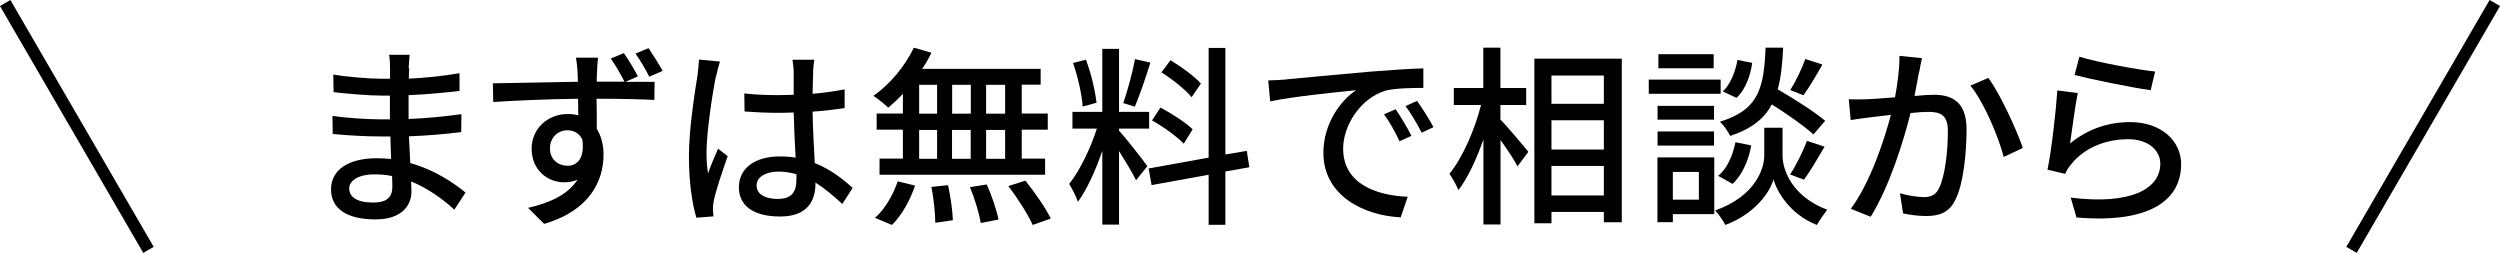
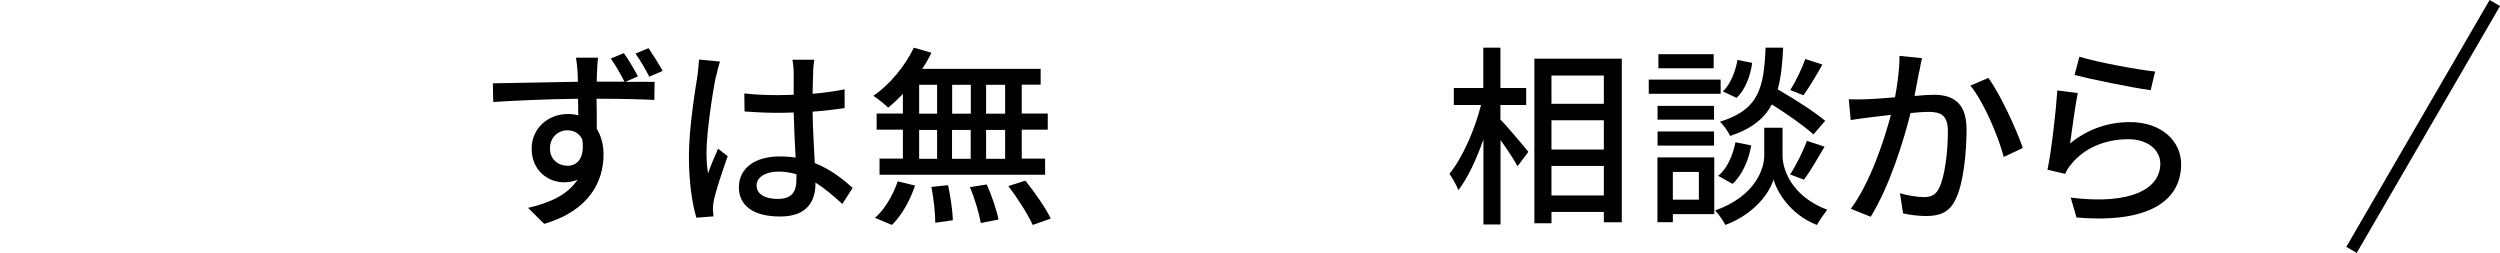
<svg xmlns="http://www.w3.org/2000/svg" id="_レイヤー_2" data-name="レイヤー 2" viewBox="0 0 207.61 21">
  <defs>
    <style>
      .cls-1 {
        fill: none;
        stroke: #000;
        stroke-miterlimit: 10;
      }
    </style>
  </defs>
  <g id="_レイヤー_1-2" data-name="レイヤー 1">
    <g>
      <g>
-         <path d="M33.98,5.68c-.02.19-.02.5-.03.85,1.38-.06,2.79-.21,4.21-.45v1.47c-1.18.14-2.67.29-4.23.35v1.98c1.58-.06,2.99-.21,4.39-.4l-.02,1.49c-1.47.18-2.8.29-4.34.35.03.74.08,1.5.11,2.22,2.08.58,3.67,1.7,4.59,2.45l-.93,1.42c-.91-.83-2.13-1.75-3.59-2.34.02.34.03.61.03.83,0,1.22-.88,2.32-2.98,2.32-2.4,0-3.7-.9-3.7-2.5s1.42-2.58,3.81-2.58c.42,0,.8.03,1.18.06-.02-.62-.05-1.28-.06-1.87h-.88c-1.02,0-2.8-.08-3.91-.21l-.02-1.5c1.09.18,2.98.29,3.95.29h.82v-1.97h-.66c-1.06,0-2.98-.16-4.02-.29l-.02-1.46c1.07.19,2.99.35,4.02.35h.69v-.98c0-.27-.02-.75-.08-1.01h1.71c-.03.29-.06.64-.08,1.09ZM31,16.82c.9,0,1.58-.27,1.58-1.3,0-.22,0-.54-.02-.9-.46-.1-.96-.14-1.46-.14-1.36,0-2.1.53-2.1,1.17,0,.69.61,1.17,1.98,1.17Z" />
        <path d="M52.97,6.34l-1.04.46c1.04,0,1.97-.02,2.43,0l-.02,1.5c-.96-.05-2.48-.1-4.8-.1.02.86.02,1.79.02,2.51.37.58.56,1.31.56,2.13,0,2.15-1.12,4.64-4.93,5.75l-1.34-1.33c1.87-.42,3.35-1.14,4.11-2.34-.32.14-.7.22-1.12.22-1.31,0-2.69-.96-2.69-2.8,0-1.68,1.36-2.87,2.99-2.87.32,0,.61.03.88.11,0-.43,0-.91-.02-1.38-2.43.03-5.04.14-7.04.27l-.03-1.55c1.81-.02,4.77-.1,7.06-.13,0-.35-.02-.62-.03-.82-.03-.53-.1-1.02-.13-1.18h1.83c-.03.22-.08.94-.08,1.17-.02.21-.02.48-.02.82h2.3c-.34-.64-.72-1.34-1.14-1.92l1.09-.45c.38.54.85,1.33,1.15,1.9ZM47.11,13.77c.85,0,1.46-.66,1.25-2.18-.26-.53-.7-.77-1.25-.77-.74,0-1.44.56-1.44,1.52,0,.88.67,1.42,1.44,1.42ZM55.02,5.89l-1.1.48c-.34-.66-.74-1.36-1.15-1.92l1.09-.45c.37.56.85,1.3,1.17,1.89Z" />
        <path d="M59.45,6.35c-.27,1.3-.78,4.63-.78,6.34,0,.58.03,1.12.13,1.71.22-.66.58-1.46.83-2.05l.8.62c-.43,1.22-.98,2.85-1.15,3.67-.05.22-.08.54-.08.74.02.16.03.4.05.59l-1.42.11c-.34-1.14-.62-2.91-.62-5.09,0-2.37.51-5.43.71-6.71.05-.4.11-.91.13-1.33l1.74.16c-.1.29-.26.94-.32,1.23ZM67.53,5.97c-.02.4-.03,1.09-.05,1.82.94-.08,1.84-.21,2.66-.37v1.55c-.83.13-1.73.24-2.66.3.02,1.6.13,3.04.18,4.27,1.33.53,2.35,1.34,3.15,2.06l-.86,1.34c-.75-.7-1.49-1.31-2.23-1.78v.08c0,1.47-.7,2.74-2.93,2.74s-3.43-.9-3.43-2.43,1.26-2.56,3.41-2.56c.45,0,.88.03,1.3.1-.06-1.12-.13-2.5-.16-3.75-.45.02-.9.03-1.34.03-.93,0-1.81-.05-2.74-.11l-.02-1.5c.91.1,1.81.14,2.77.14.45,0,.88-.02,1.33-.03v-1.89c0-.27-.05-.72-.1-1.02h1.81c-.05.32-.08.67-.1.99ZM64.59,16.52c1.18,0,1.55-.61,1.55-1.62v-.43c-.48-.14-.98-.22-1.49-.22-1.07,0-1.82.46-1.82,1.15,0,.75.74,1.12,1.76,1.12Z" />
        <path d="M74.98,7.79c-.4.43-.82.82-1.22,1.15-.27-.27-.86-.74-1.23-.98,1.36-.94,2.62-2.46,3.36-4l1.46.42c-.22.46-.48.91-.77,1.34h9.84v1.31h-1.57v2.4h2.16v1.34h-2.16v2.4h1.94v1.34h-13.75v-1.34h1.94v-2.4h-2.18v-1.34h2.18v-1.65ZM72.66,18.09c.78-.66,1.5-1.87,1.89-3.03l1.44.35c-.4,1.2-1.09,2.46-1.92,3.27l-1.41-.59ZM76.33,9.44h1.49v-2.4h-1.49v2.4ZM76.33,13.19h1.49v-2.4h-1.49v2.4ZM78.73,15.38c.21.94.38,2.18.4,2.91l-1.46.21c0-.75-.13-2.02-.32-2.98l1.38-.14ZM80.62,9.44v-2.4h-1.55v2.4h1.55ZM79.06,10.79v2.4h1.55v-2.4h-1.55ZM81.94,15.32c.42.91.83,2.15.98,2.91l-1.47.29c-.13-.77-.5-2.02-.9-2.98l1.39-.22ZM83.47,7.04h-1.58v2.4h1.58v-2.4ZM83.47,10.79h-1.58v2.4h1.58v-2.4ZM85.15,15c.77.96,1.7,2.29,2.11,3.15l-1.5.53c-.38-.85-1.25-2.22-2.02-3.23l1.41-.45Z" />
-         <path d="M92.93,10.85c.48.51,2.02,2.47,2.35,2.95l-.94,1.17c-.27-.58-.88-1.58-1.41-2.43v6.11h-1.39v-6.13c-.54,1.6-1.28,3.23-2.03,4.24-.13-.43-.48-1.09-.72-1.49.86-1.06,1.78-2.96,2.3-4.59h-2.03v-1.39h2.48v-5.23h1.39v5.23h2.5v1.39h-2.5v.18ZM89.91,8.85c-.06-.98-.4-2.48-.8-3.62l1.07-.27c.43,1.12.77,2.59.88,3.57l-1.15.32ZM95.54,5.19c-.4,1.25-.9,2.74-1.3,3.67l-.96-.3c.35-.98.77-2.56.98-3.65l1.28.29ZM101.76,14.25v4.42h-1.39v-4.16l-4.74.86-.24-1.38,4.98-.9V3.98h1.39v8.85l1.78-.3.21,1.36-1.98.35ZM98.31,11.94c-.56-.59-1.7-1.42-2.64-1.94l.7-1.07c.93.5,2.11,1.25,2.67,1.81l-.74,1.2ZM98.95,8.07c-.5-.62-1.58-1.49-2.5-2.06l.75-1.01c.9.54,2,1.34,2.53,1.94l-.78,1.14Z" />
-         <path d="M106.82,6.59c1.17-.11,4.02-.38,6.96-.64,1.71-.14,3.31-.24,4.42-.27v1.62c-.9,0-2.29.02-3.12.22-2.13.64-3.54,2.93-3.54,4.82,0,2.91,2.72,3.89,5.36,4l-.58,1.71c-3.14-.16-6.42-1.84-6.42-5.36,0-2.42,1.42-4.35,2.72-5.2-1.62.16-5.35.54-7.14.93l-.16-1.74c.61-.02,1.17-.05,1.49-.08ZM117.21,11.28l-.99.45c-.38-.82-.8-1.55-1.28-2.24l.96-.42c.38.56.98,1.54,1.31,2.21ZM119.04,10.56l-.98.46c-.42-.82-.83-1.52-1.34-2.21l.96-.43c.38.54,1.01,1.5,1.36,2.18Z" />
        <path d="M124.62,9.94c.56.58,1.98,2.26,2.3,2.67l-.9,1.2c-.27-.53-.86-1.41-1.41-2.18v7.01h-1.42v-7.06c-.58,1.65-1.31,3.22-2.08,4.21-.16-.42-.51-1.02-.74-1.36,1.07-1.31,2.11-3.67,2.62-5.71h-2.26v-1.41h2.45v-3.35h1.42v3.35h2.14v1.41h-2.14v1.22ZM134.68,4.87v13.59h-1.49v-.86h-4.35v.94h-1.42V4.87h7.27ZM128.84,6.27v2.35h4.35v-2.35h-4.35ZM128.84,12.42h4.35v-2.43h-4.35v2.43ZM133.19,16.23v-2.45h-4.35v2.45h4.35Z" />
        <path d="M142.89,7.79h-5.97v-1.18h5.97v1.18ZM142.36,17.78h-3.44v.67h-1.28v-5.38h4.72v4.71ZM142.34,9.94h-4.69v-1.15h4.69v1.15ZM137.65,10.92h4.69v1.17h-4.69v-1.17ZM142.31,5.67h-4.59v-1.17h4.59v1.17ZM138.92,14.28v2.3h2.16v-2.3h-2.16ZM148.03,12.95c0,.94.59,3.28,3.71,4.47-.26.34-.67.91-.86,1.26-2.26-.88-3.34-2.82-3.6-3.78-.27.98-1.47,2.83-4,3.78-.18-.34-.56-.91-.85-1.2,3.43-1.22,4.08-3.57,4.08-4.53v-2.34h1.52v2.34ZM142.68,14.6c.74-.58,1.22-1.68,1.44-2.79l1.31.27c-.21,1.2-.74,2.45-1.55,3.19l-1.2-.67ZM150.6,11.17c-.75-.69-2.16-1.68-3.46-2.5-.62,1.17-1.66,2.02-3.46,2.62-.16-.35-.54-.9-.85-1.18,3.28-1.01,3.65-2.87,3.79-6.15h1.46c-.06,1.33-.18,2.48-.45,3.46,1.38.8,3.06,1.87,3.94,2.61l-.98,1.14ZM145.51,5.22c-.14,1.07-.58,2.24-1.3,2.91l-1.14-.54c.62-.56,1.04-1.62,1.22-2.61l1.22.24ZM148.65,14.49c.5-.74,1.09-1.95,1.41-2.79l1.46.48c-.56.96-1.2,2.05-1.71,2.74l-1.15-.43ZM151.34,5.36c-.51.91-1.1,1.9-1.57,2.55l-1.1-.43c.45-.7.98-1.81,1.25-2.58l1.42.46Z" />
        <path d="M159.37,5.95c-.1.5-.24,1.26-.38,2.02.66-.06,1.23-.1,1.6-.1,1.55,0,2.72.62,2.72,2.87,0,1.89-.24,4.47-.91,5.81-.51,1.1-1.34,1.39-2.46,1.39-.61,0-1.38-.1-1.9-.22l-.26-1.67c.64.19,1.52.32,1.95.32.58,0,1.02-.14,1.31-.77.48-.99.72-3.02.72-4.69,0-1.38-.62-1.62-1.63-1.62-.34,0-.86.03-1.47.1-.59,2.35-1.73,6.05-3.31,8.61l-1.65-.66c1.6-2.16,2.75-5.62,3.33-7.8-.74.08-1.39.16-1.76.21-.4.05-1.14.14-1.58.22l-.16-1.73c.54.03,1.01.02,1.55,0,.51-.02,1.38-.08,2.29-.16.22-1.18.38-2.4.37-3.44l1.87.19c-.08.34-.16.75-.22,1.1ZM167.98,12.29l-1.58.74c-.45-1.7-1.65-4.56-2.77-5.92l1.49-.64c.99,1.33,2.35,4.32,2.87,5.83Z" />
        <path d="M171.9,11.92c1.49-1.22,3.19-1.78,4.99-1.78,2.61,0,4.24,1.58,4.24,3.49,0,2.88-2.43,4.96-8.69,4.43l-.48-1.65c4.95.62,7.44-.7,7.44-2.82,0-1.18-1.1-2.03-2.64-2.03-1.97,0-3.67.75-4.72,2.03-.27.3-.42.58-.54.85l-1.47-.35c.32-1.5.7-4.77.82-6.58l1.7.22c-.22,1.01-.5,3.2-.64,4.18ZM178.97,5.94l-.37,1.55c-1.57-.21-5.09-.94-6.32-1.26l.4-1.52c1.44.45,4.88,1.09,6.29,1.23Z" />
      </g>
-       <line class="cls-1" x1=".43" y1=".25" x2="12.33" y2="20.75" />
      <line class="cls-1" x1="207.18" y1=".25" x2="195.28" y2="20.75" />
    </g>
  </g>
</svg>